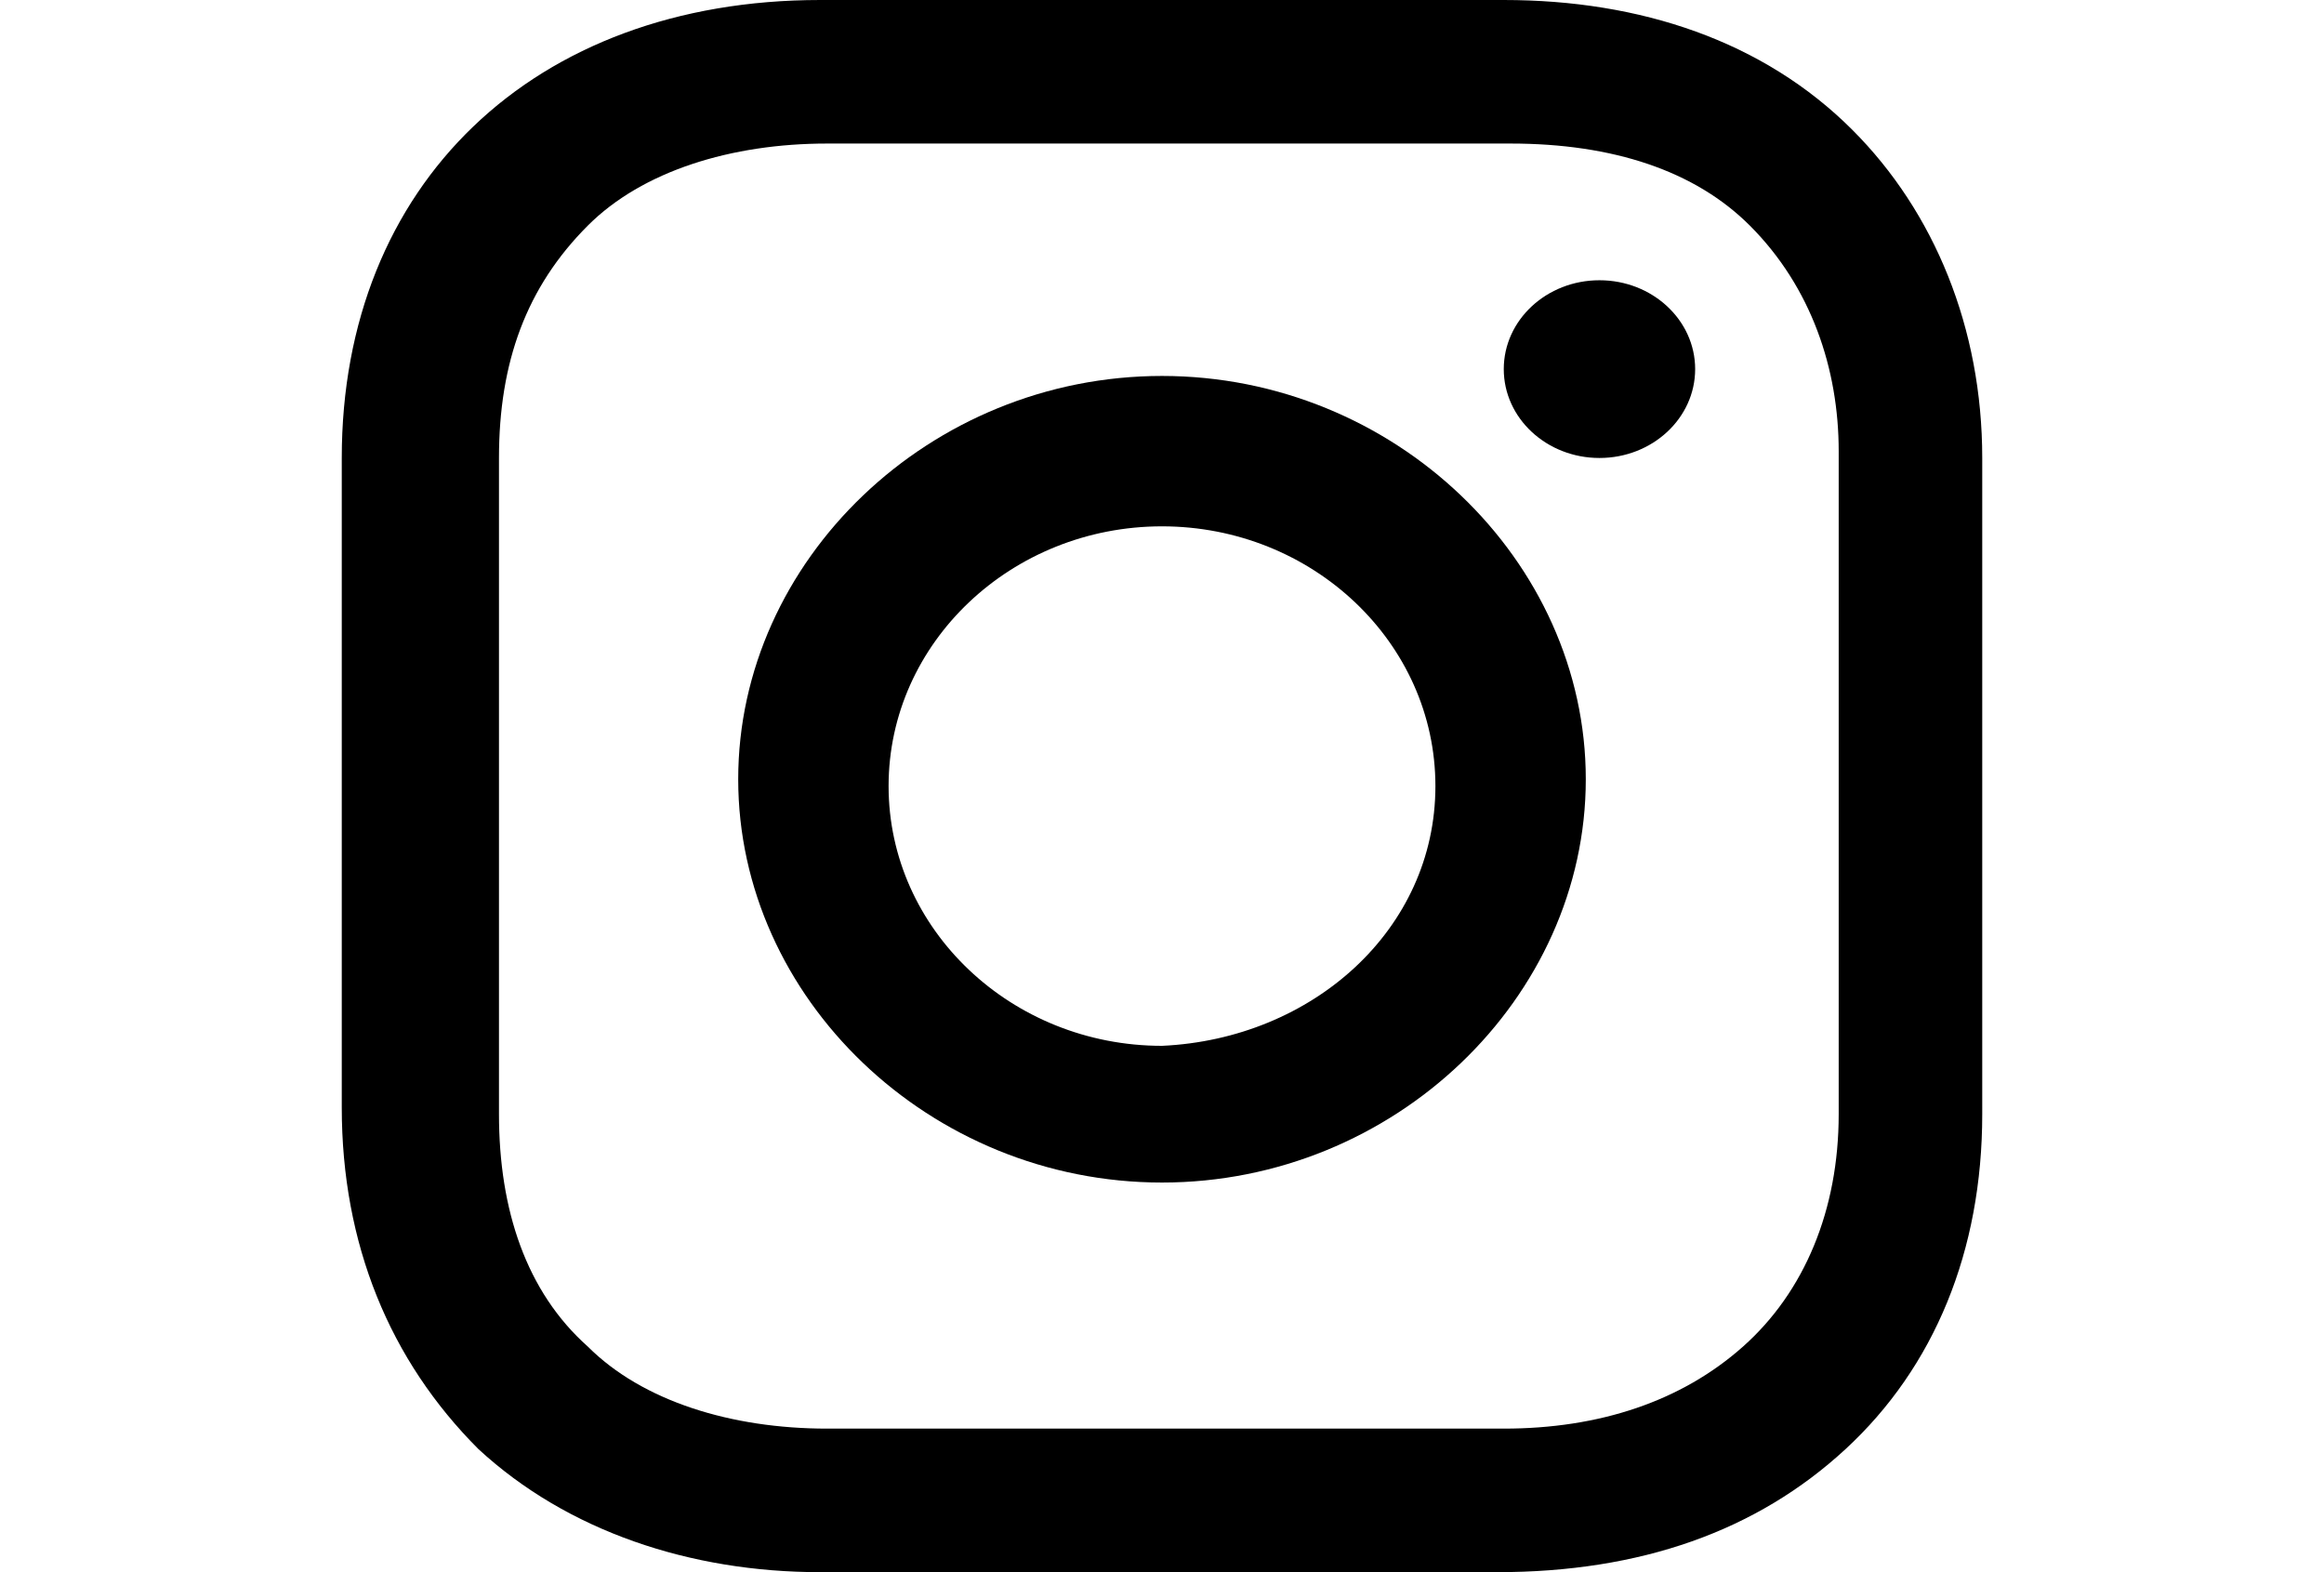
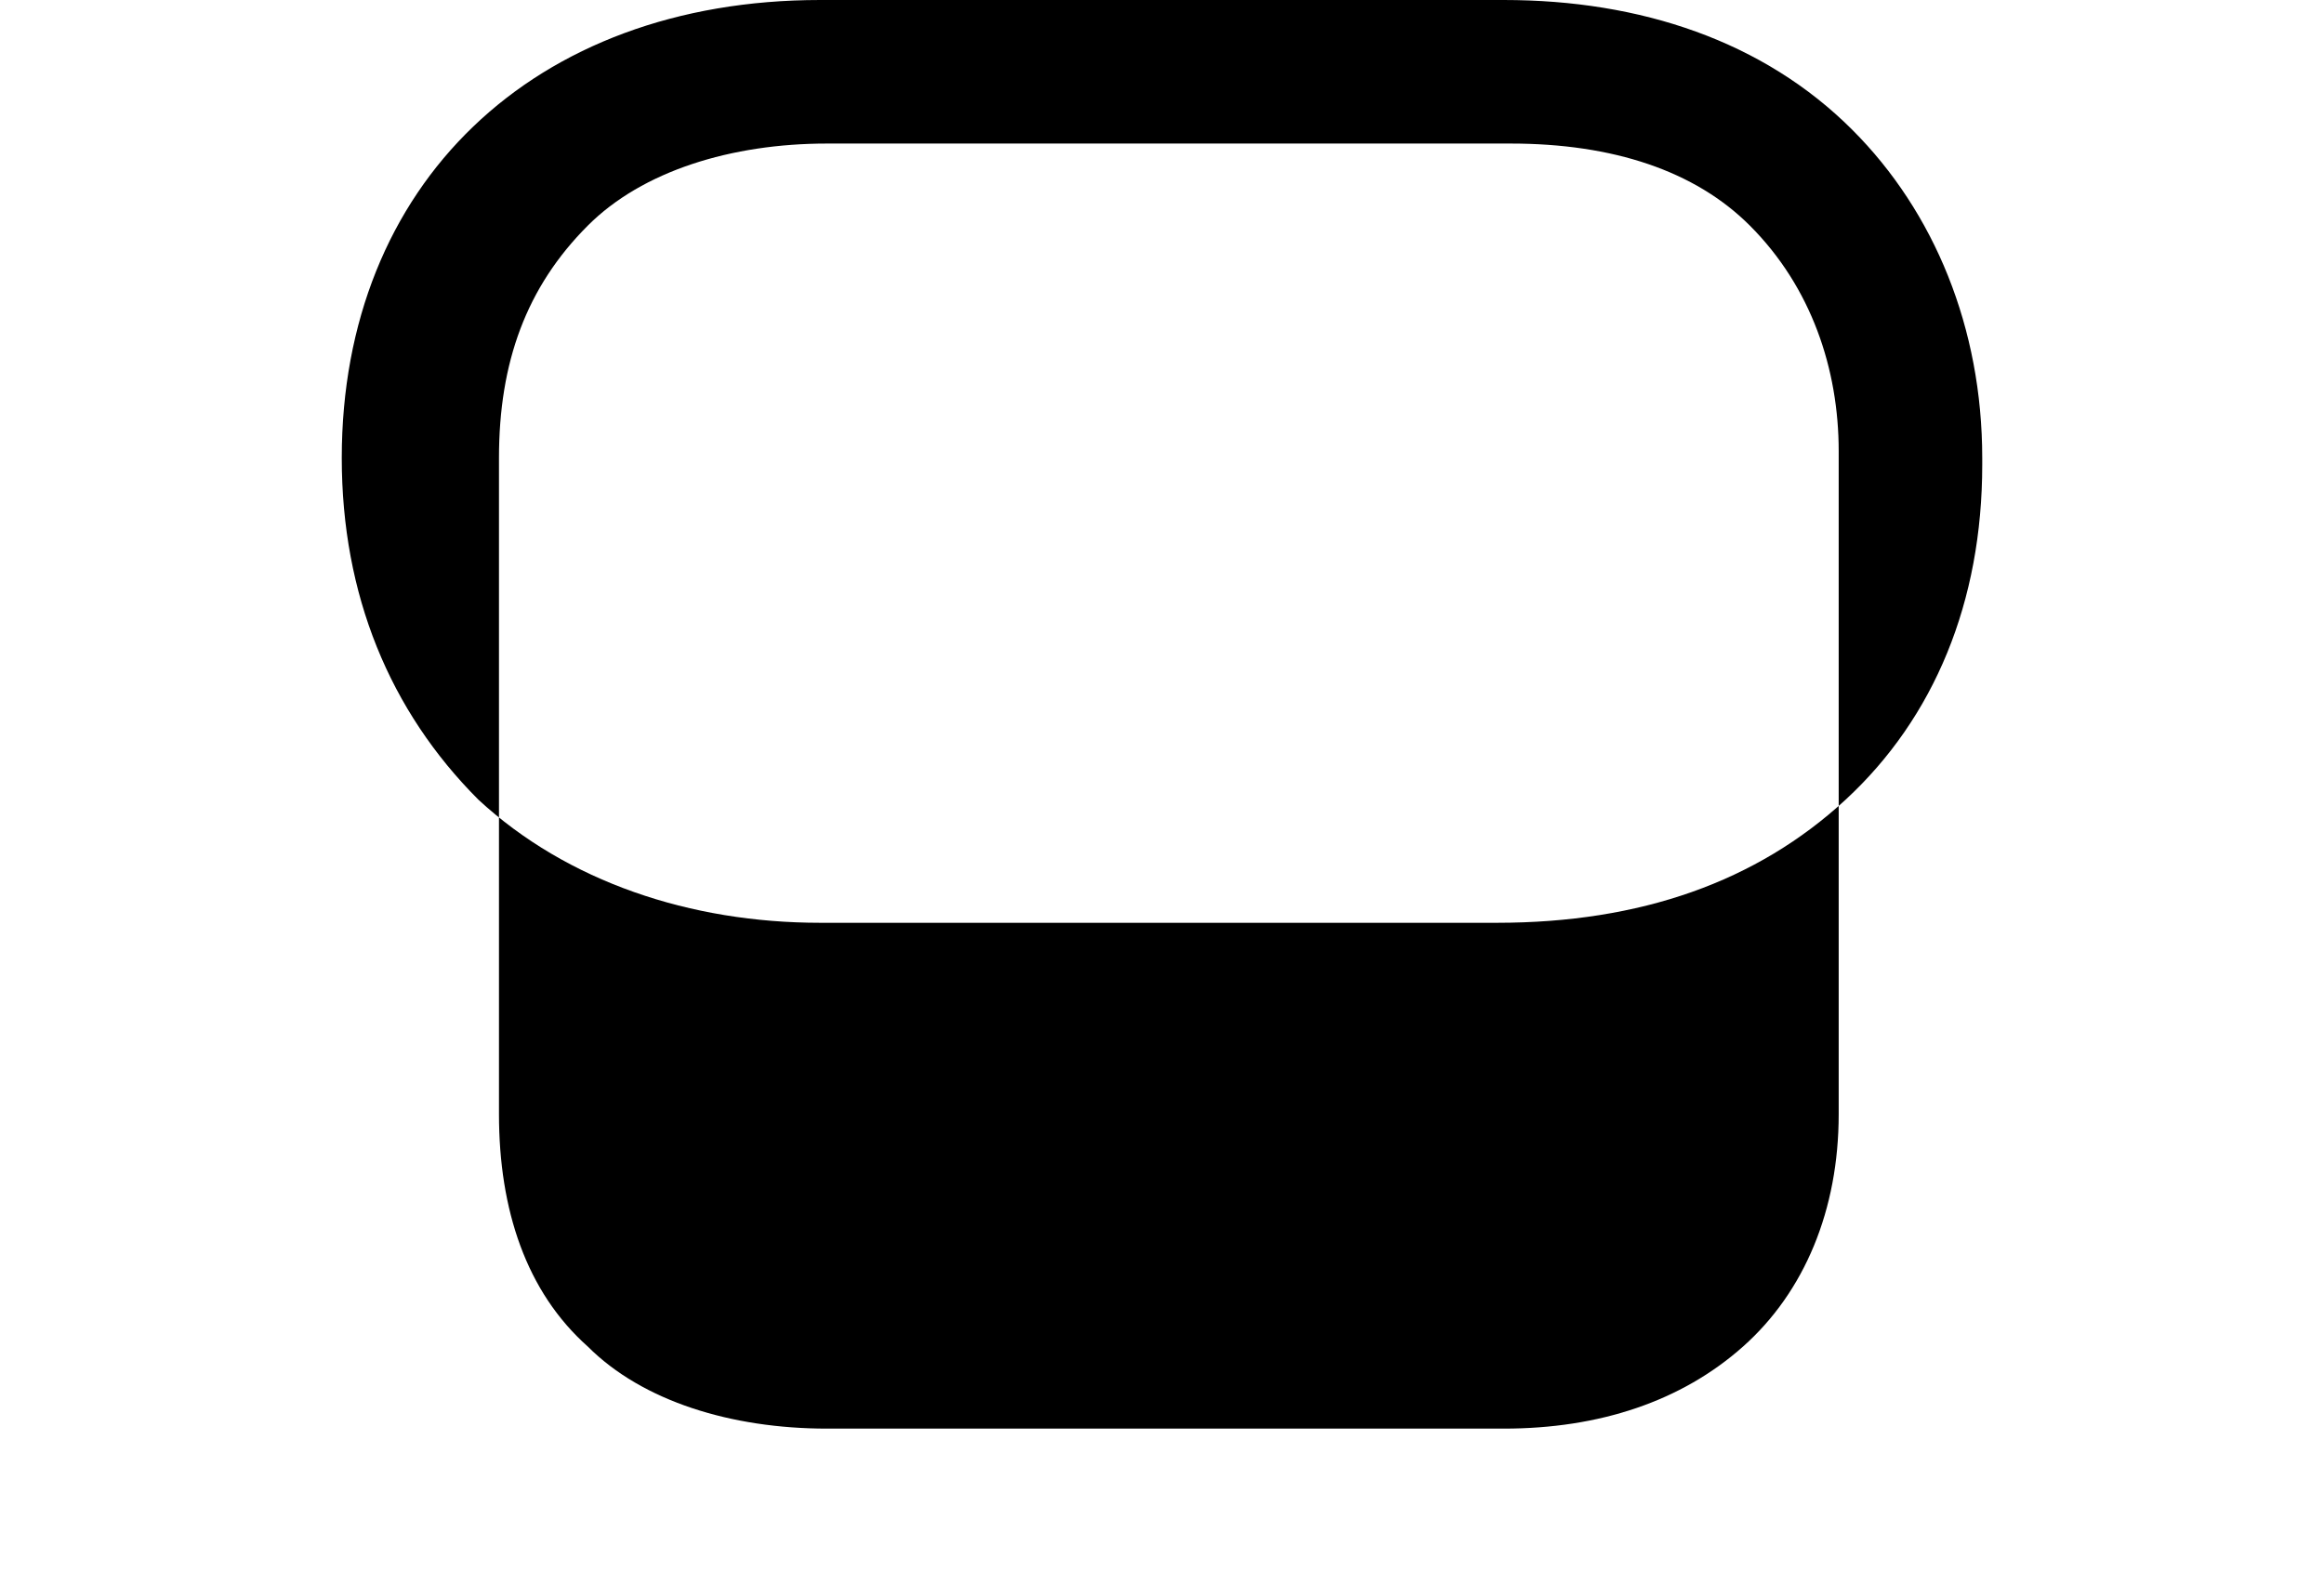
<svg xmlns="http://www.w3.org/2000/svg" version="1.1" id="Layer_2_00000120526647171492725070000013409036308592166073_" x="0px" y="0px" viewBox="0 0 34 23" style="enable-background:new 0 0 34 23;" xml:space="preserve">
  <style type="text/css">
	.st0{fill:none;}
</style>
  <g id="_レイヤー_4">
    <g>
-       <rect x="5" class="st0" width="24" height="23" />
      <g>
-         <path d="M17,5.5c-3.4,0-6.2,2.7-6.2,5.9s2.8,5.9,6.2,5.9s6.2-2.7,6.2-5.9S20.4,5.5,17,5.5z M17,15.3c-2.2,0-4-1.7-4-3.8     s1.8-3.8,4-3.8s4,1.7,4,3.8S19.2,15.2,17,15.3z" />
-         <ellipse cx="23.4" cy="5.4" rx="1.4" ry="1.3" />
-         <path d="M27.1,1.9C25.8,0.6,24,0,22,0H12C7.8,0,5,2.7,5,6.7v9.5c0,2,0.7,3.7,2,5c1.3,1.2,3.1,1.8,5,1.8h9.9     c2.1,0,3.8-0.6,5.1-1.8c1.3-1.2,2-2.9,2-4.9V6.7C29,4.8,28.3,3.1,27.1,1.9L27.1,1.9z M26.9,16.3c0,1.4-0.5,2.6-1.4,3.4     s-2.1,1.2-3.5,1.2h-9.9c-1.4,0-2.7-0.4-3.5-1.2c-0.9-0.8-1.3-2-1.3-3.4V6.7c0-1.4,0.4-2.5,1.3-3.4c0.8-0.8,2.1-1.2,3.5-1.2h10     c1.5,0,2.7,0.4,3.5,1.2c0.9,0.9,1.3,2.1,1.3,3.3L26.9,16.3L26.9,16.3L26.9,16.3z" />
+         <path d="M27.1,1.9C25.8,0.6,24,0,22,0H12C7.8,0,5,2.7,5,6.7c0,2,0.7,3.7,2,5c1.3,1.2,3.1,1.8,5,1.8h9.9     c2.1,0,3.8-0.6,5.1-1.8c1.3-1.2,2-2.9,2-4.9V6.7C29,4.8,28.3,3.1,27.1,1.9L27.1,1.9z M26.9,16.3c0,1.4-0.5,2.6-1.4,3.4     s-2.1,1.2-3.5,1.2h-9.9c-1.4,0-2.7-0.4-3.5-1.2c-0.9-0.8-1.3-2-1.3-3.4V6.7c0-1.4,0.4-2.5,1.3-3.4c0.8-0.8,2.1-1.2,3.5-1.2h10     c1.5,0,2.7,0.4,3.5,1.2c0.9,0.9,1.3,2.1,1.3,3.3L26.9,16.3L26.9,16.3L26.9,16.3z" />
      </g>
    </g>
  </g>
</svg>